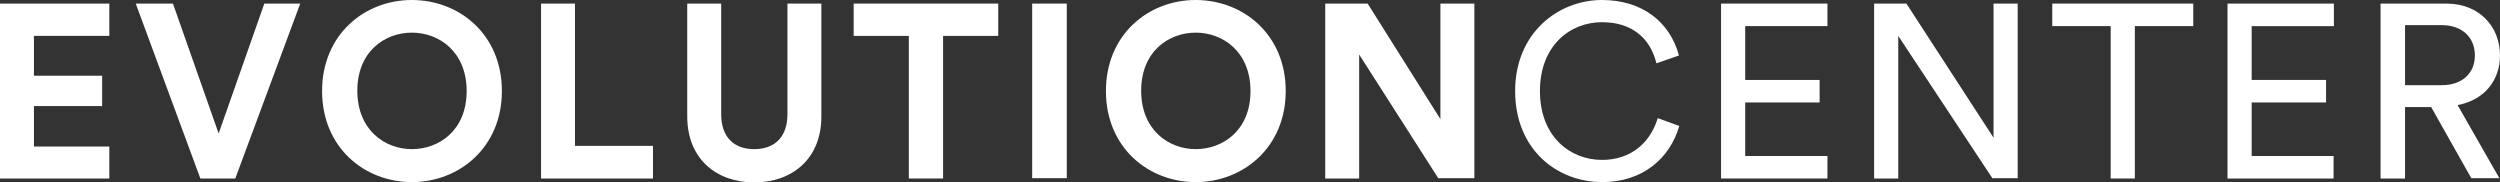
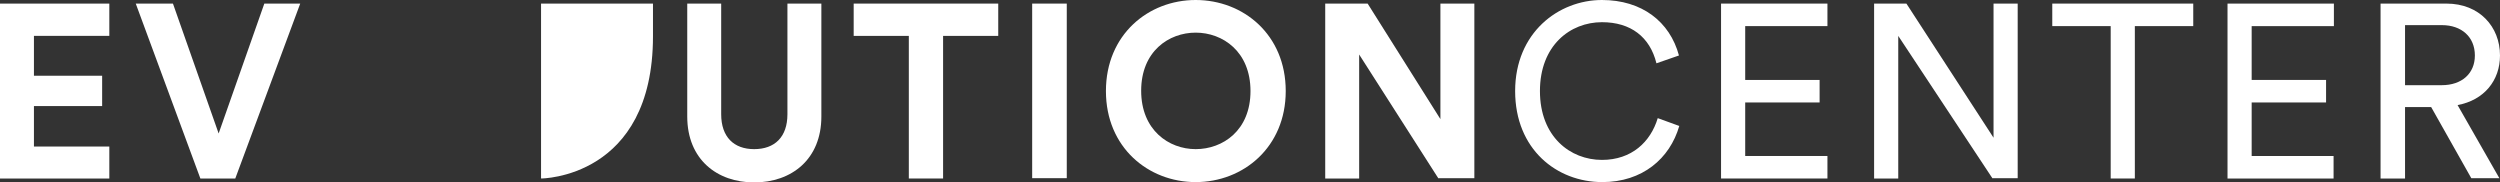
<svg xmlns="http://www.w3.org/2000/svg" version="1.1" id="Capa_1" x="0px" y="0px" viewBox="0 0 766.1 55.9" style="enable-background:new 0 0 766.1 55.9;" xml:space="preserve">
  <rect x="0" y="0" width="766.1" height="55.9" fill="#333333" stroke="none" />
  <style type="text/css">
	.st0{fill:#FFFFFF;}
</style>
  <g>
    <g>
      <path class="st0" d="M0,54.7V1.1h33.5V11H10.4v12.2h20.9v9.3H10.4v12.4h23.1v9.8H0z" />
      <path class="st0" d="M81,1.1h11L72.1,54.7H61.4L41.6,1.1H53l14,39.8L81,1.1z" />
-       <path class="st0" d="M126.2,0c14.6,0,27.6,10.6,27.6,27.9c0,17.2-13,27.9-27.6,27.9c-14.5,0-27.5-10.6-27.5-27.9    C98.7,10.6,111.7,0,126.2,0z M126.2,45.7c8.3,0,16.8-5.7,16.8-17.8S134.5,10,126.2,10c-8.2,0-16.7,5.7-16.7,17.8    S118,45.7,126.2,45.7z" />
-       <path class="st0" d="M165.8,54.7V1.1h10.4v43.6h23.9v10C200.1,54.7,165.8,54.7,165.8,54.7z" />
+       <path class="st0" d="M165.8,54.7V1.1h10.4h23.9v10C200.1,54.7,165.8,54.7,165.8,54.7z" />
      <path class="st0" d="M210.6,35.7V1.1H221V35c0,7,3.9,10.7,10.1,10.7c6.3,0,10.2-3.7,10.2-10.7V1.1h10.4v34.6    c0,13.1-9.1,20.2-20.6,20.2C219.8,55.9,210.6,48.9,210.6,35.7z" />
      <path class="st0" d="M289,11v43.7h-10.5V11h-16.9V1.1h44.3V11H289z" />
      <path class="st0" d="M316.3,54.7V1.1h10.6v53.5h-10.6V54.7z" />
      <path class="st0" d="M366.4,0C381,0,394,10.6,394,27.9c0,17.2-13,27.9-27.6,27.9c-14.5,0-27.5-10.6-27.5-27.9S351.9,0,366.4,0z     M366.4,45.7c8.3,0,16.8-5.7,16.8-17.8S374.7,10,366.4,10c-8.2,0-16.7,5.7-16.7,17.8S358.2,45.7,366.4,45.7z" />
      <path class="st0" d="M440.8,54.7l-24.3-38v38h-10.4V1.1h13l22.3,35.4V1.1h10.4v53.5h-11V54.7z" />
      <path class="st0" d="M464.3,27.9C464.3,10,477.6,0,490.9,0c12.2,0,20.8,6.6,23.6,17l-6.9,2.4c-2-8.1-7.9-12.6-16.7-12.6    c-9.7,0-19,7.1-19,21.1s9.3,21.1,19,21.1c9.1,0,14.9-5.5,17.1-12.8l6.6,2.4c-2.9,10-11.3,17.2-23.6,17.2    C477.1,55.8,464.3,45.8,464.3,27.9z" />
      <path class="st0" d="M527.4,54.7V1.1H560V8h-25.2v16.5h22.8v6.9h-22.8v16.4H560v6.9H527.4z" />
      <path class="st0" d="M610.6,54.7L581.7,11v43.7h-7.4V1.1h9.9l26.7,41.1V1.1h7.4v53.5h-7.7V54.7z" />
      <path class="st0" d="M654.2,8v46.7h-7.4V8h-17.9V1.1h43.2V8H654.2z" />
      <path class="st0" d="M682.6,54.7V1.1h32.6V8H690v16.5h22.8v6.9H690v16.4h25.1v6.9H682.6z" />
      <path class="st0" d="M745,32.8h-8v21.9h-7.5V1.1h20.2c10.1,0,16.4,7.1,16.4,15.9c0,7.7-4.9,13.7-13,15.2l12.8,22.4h-8.6L745,32.8z     M748.3,26.1c6,0,10.1-3.5,10.1-9.1c0-5.7-4.1-9.3-10.1-9.3H737v18.4C737,26.1,748.3,26.1,748.3,26.1z" />
    </g>
  </g>
</svg>